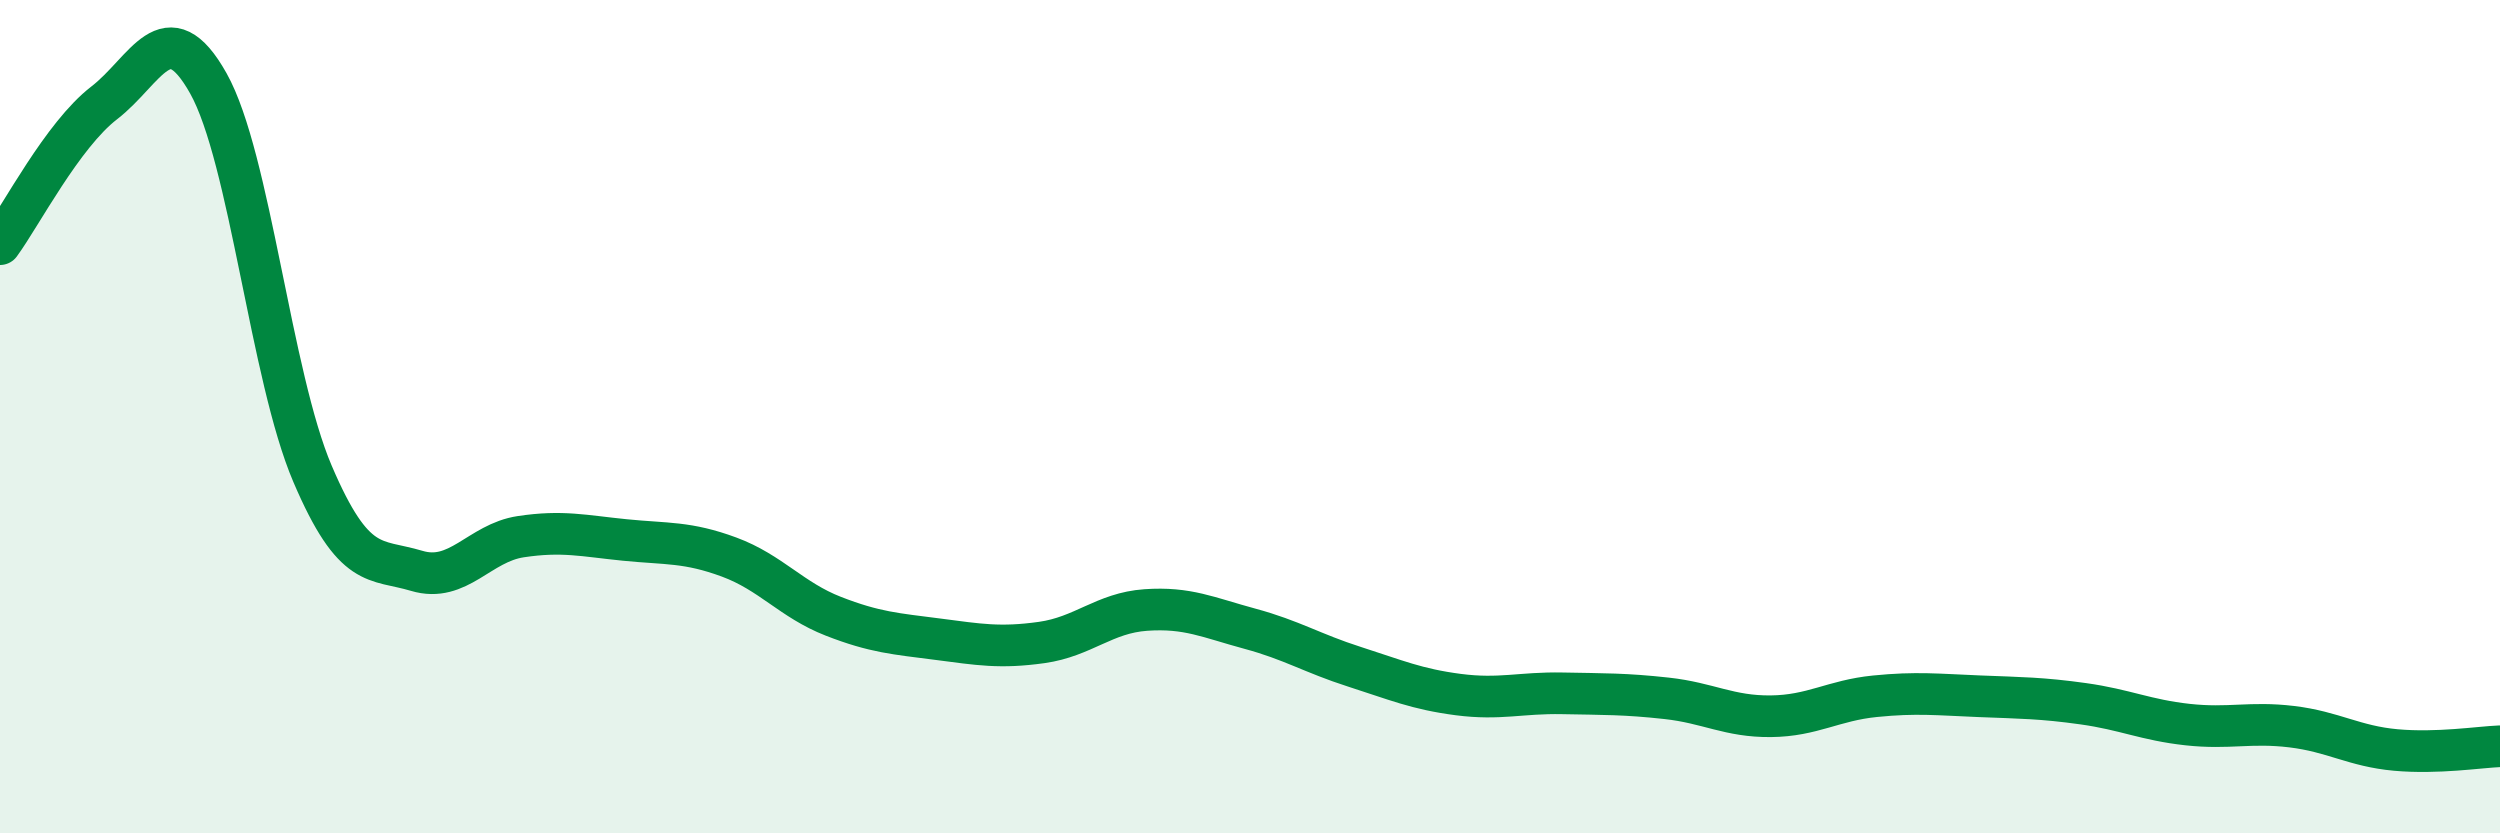
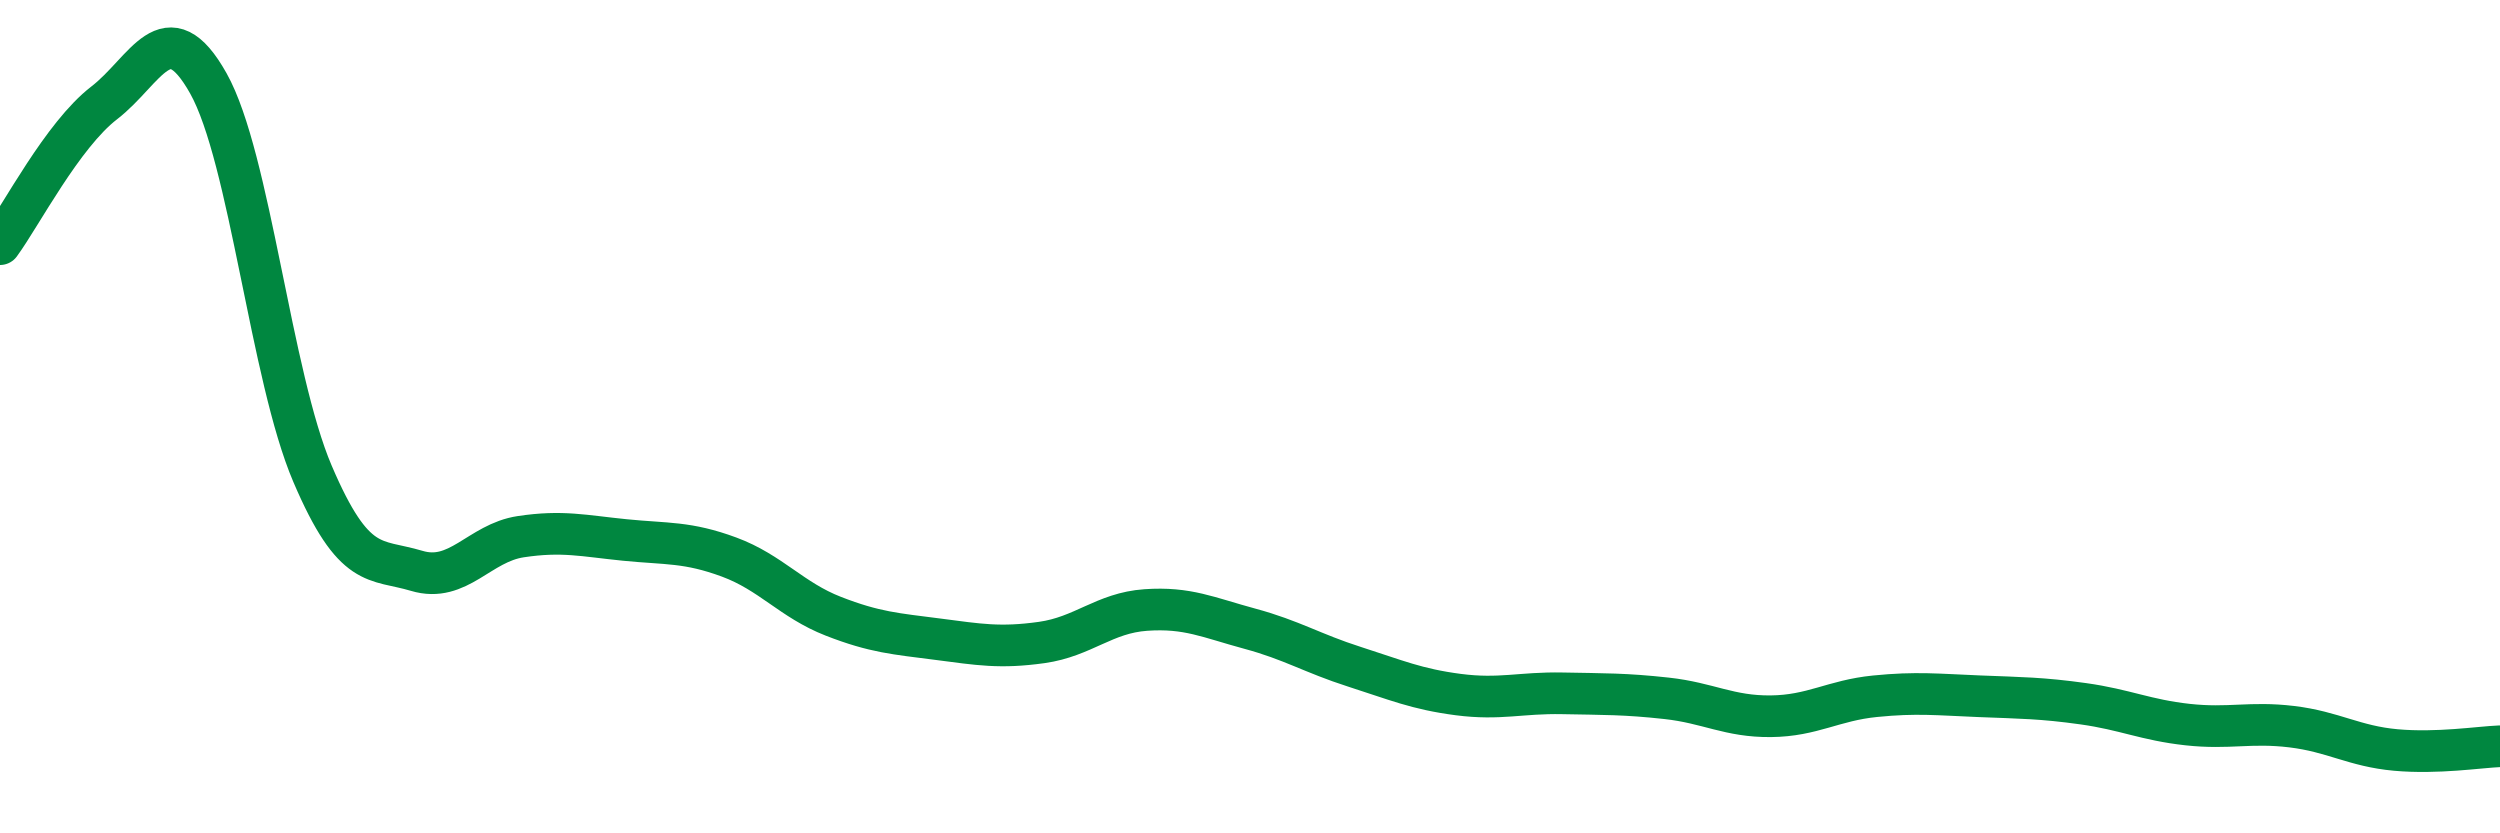
<svg xmlns="http://www.w3.org/2000/svg" width="60" height="20" viewBox="0 0 60 20">
-   <path d="M 0,5.86 C 0.5,5.18 1.5,3.24 2.5,2.47 C 3.5,1.7 4,0.22 5,2 C 6,3.78 6.5,9.03 7.5,11.37 C 8.5,13.71 9,13.4 10,13.7 C 11,14 11.5,13.03 12.5,12.88 C 13.5,12.73 14,12.86 15,12.96 C 16,13.06 16.5,13 17.5,13.37 C 18.5,13.74 19,14.4 20,14.79 C 21,15.18 21.5,15.21 22.5,15.34 C 23.5,15.47 24,15.56 25,15.42 C 26,15.28 26.5,14.71 27.5,14.64 C 28.5,14.57 29,14.82 30,15.09 C 31,15.36 31.5,15.68 32.5,16 C 33.5,16.32 34,16.54 35,16.67 C 36,16.8 36.5,16.62 37.5,16.64 C 38.5,16.66 39,16.65 40,16.76 C 41,16.87 41.5,17.2 42.5,17.19 C 43.5,17.18 44,16.81 45,16.71 C 46,16.61 46.5,16.67 47.5,16.71 C 48.5,16.75 49,16.75 50,16.89 C 51,17.03 51.5,17.28 52.5,17.39 C 53.5,17.5 54,17.32 55,17.44 C 56,17.56 56.5,17.91 57.5,18 C 58.5,18.09 59.5,17.93 60,17.91L60 20L0 20Z" fill="#008740" opacity="0.1" stroke-linecap="round" stroke-linejoin="round" />
  <path d="M 0,5.86 C 0.5,5.18 1.5,3.24 2.5,2.47 C 3.5,1.7 4,0.22 5,2 C 6,3.78 6.5,9.03 7.5,11.37 C 8.5,13.71 9,13.4 10,13.7 C 11,14 11.5,13.03 12.5,12.88 C 13.5,12.73 14,12.86 15,12.96 C 16,13.06 16.5,13 17.5,13.37 C 18.5,13.74 19,14.4 20,14.79 C 21,15.18 21.5,15.21 22.5,15.34 C 23.5,15.47 24,15.56 25,15.42 C 26,15.28 26.5,14.71 27.5,14.64 C 28.5,14.57 29,14.82 30,15.09 C 31,15.36 31.5,15.68 32.5,16 C 33.5,16.32 34,16.54 35,16.67 C 36,16.8 36.5,16.62 37.5,16.64 C 38.5,16.66 39,16.65 40,16.76 C 41,16.87 41.5,17.2 42.5,17.19 C 43.5,17.18 44,16.81 45,16.71 C 46,16.61 46.5,16.67 47.5,16.71 C 48.5,16.75 49,16.75 50,16.89 C 51,17.03 51.5,17.28 52.5,17.39 C 53.5,17.5 54,17.32 55,17.44 C 56,17.56 56.5,17.91 57.5,18 C 58.5,18.09 59.5,17.93 60,17.91" stroke="#008740" stroke-width="1" fill="none" stroke-linecap="round" stroke-linejoin="round" />
</svg>